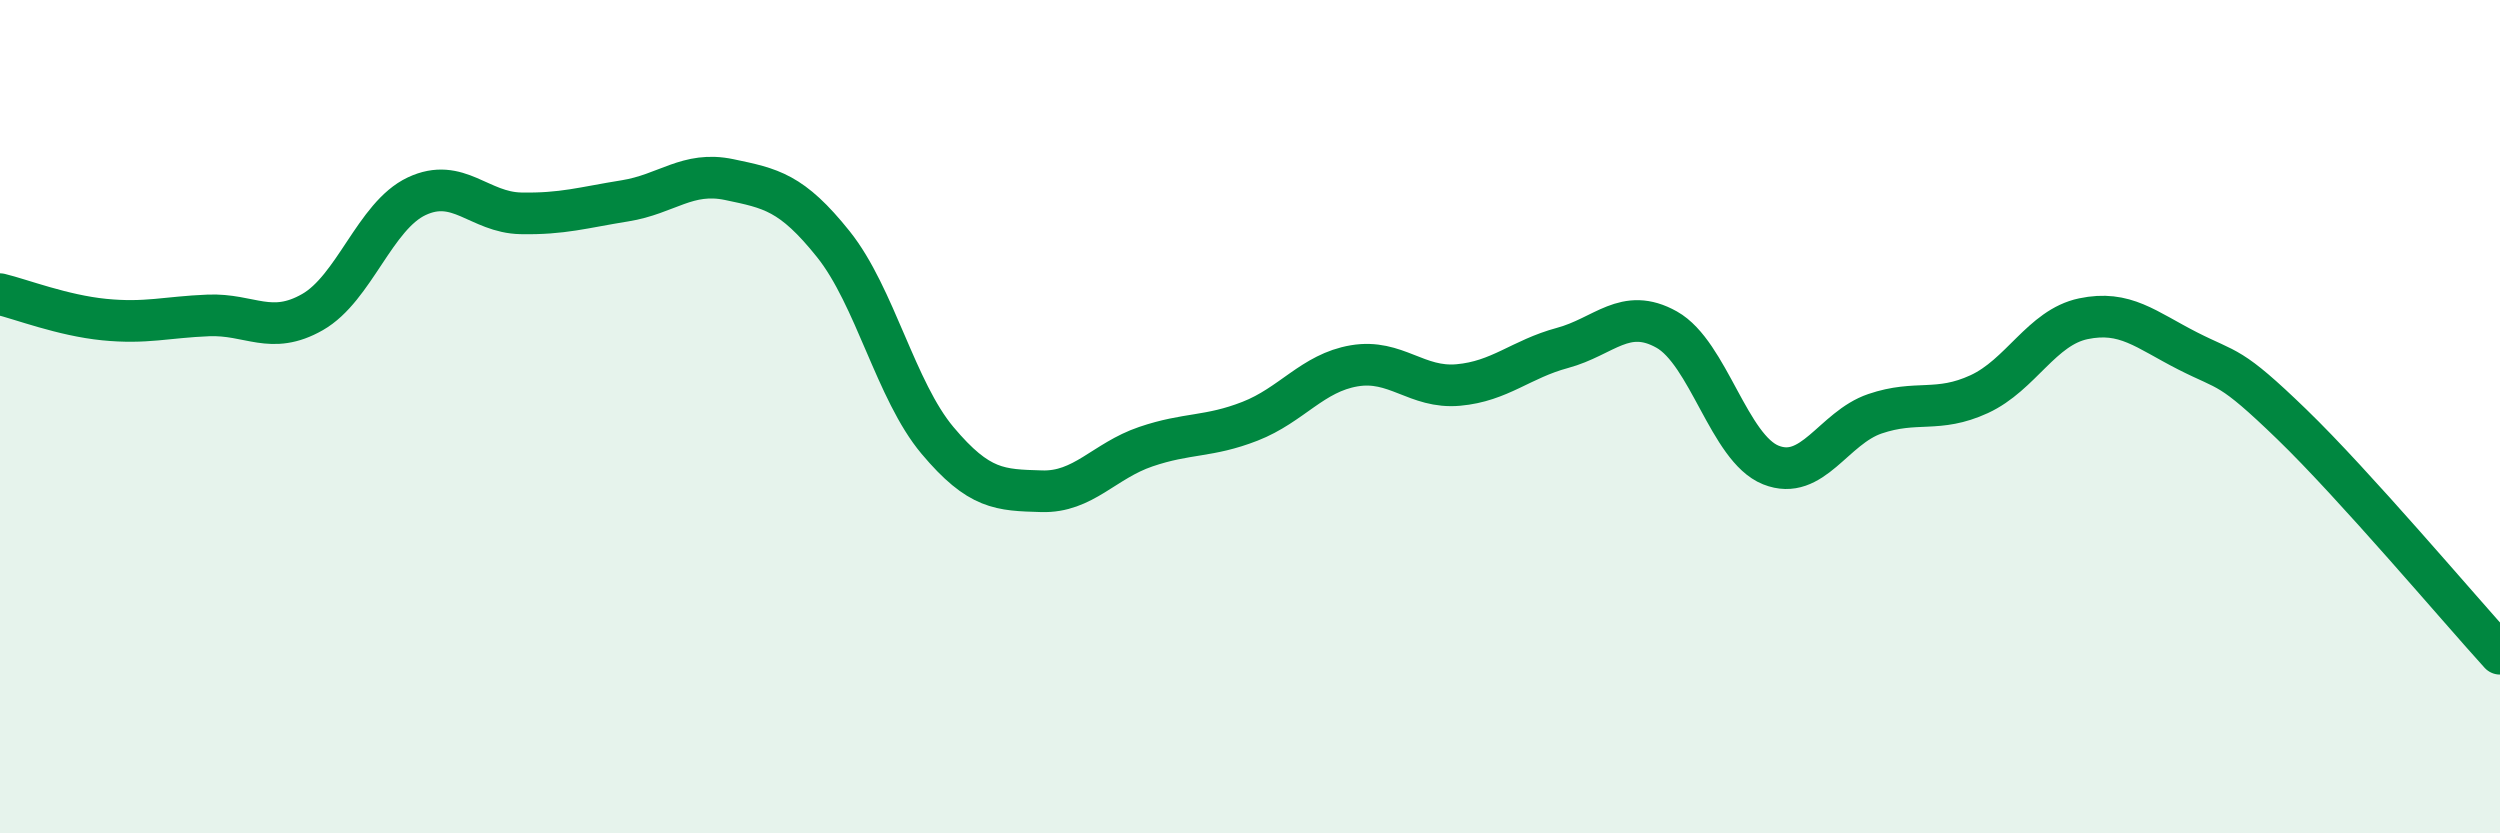
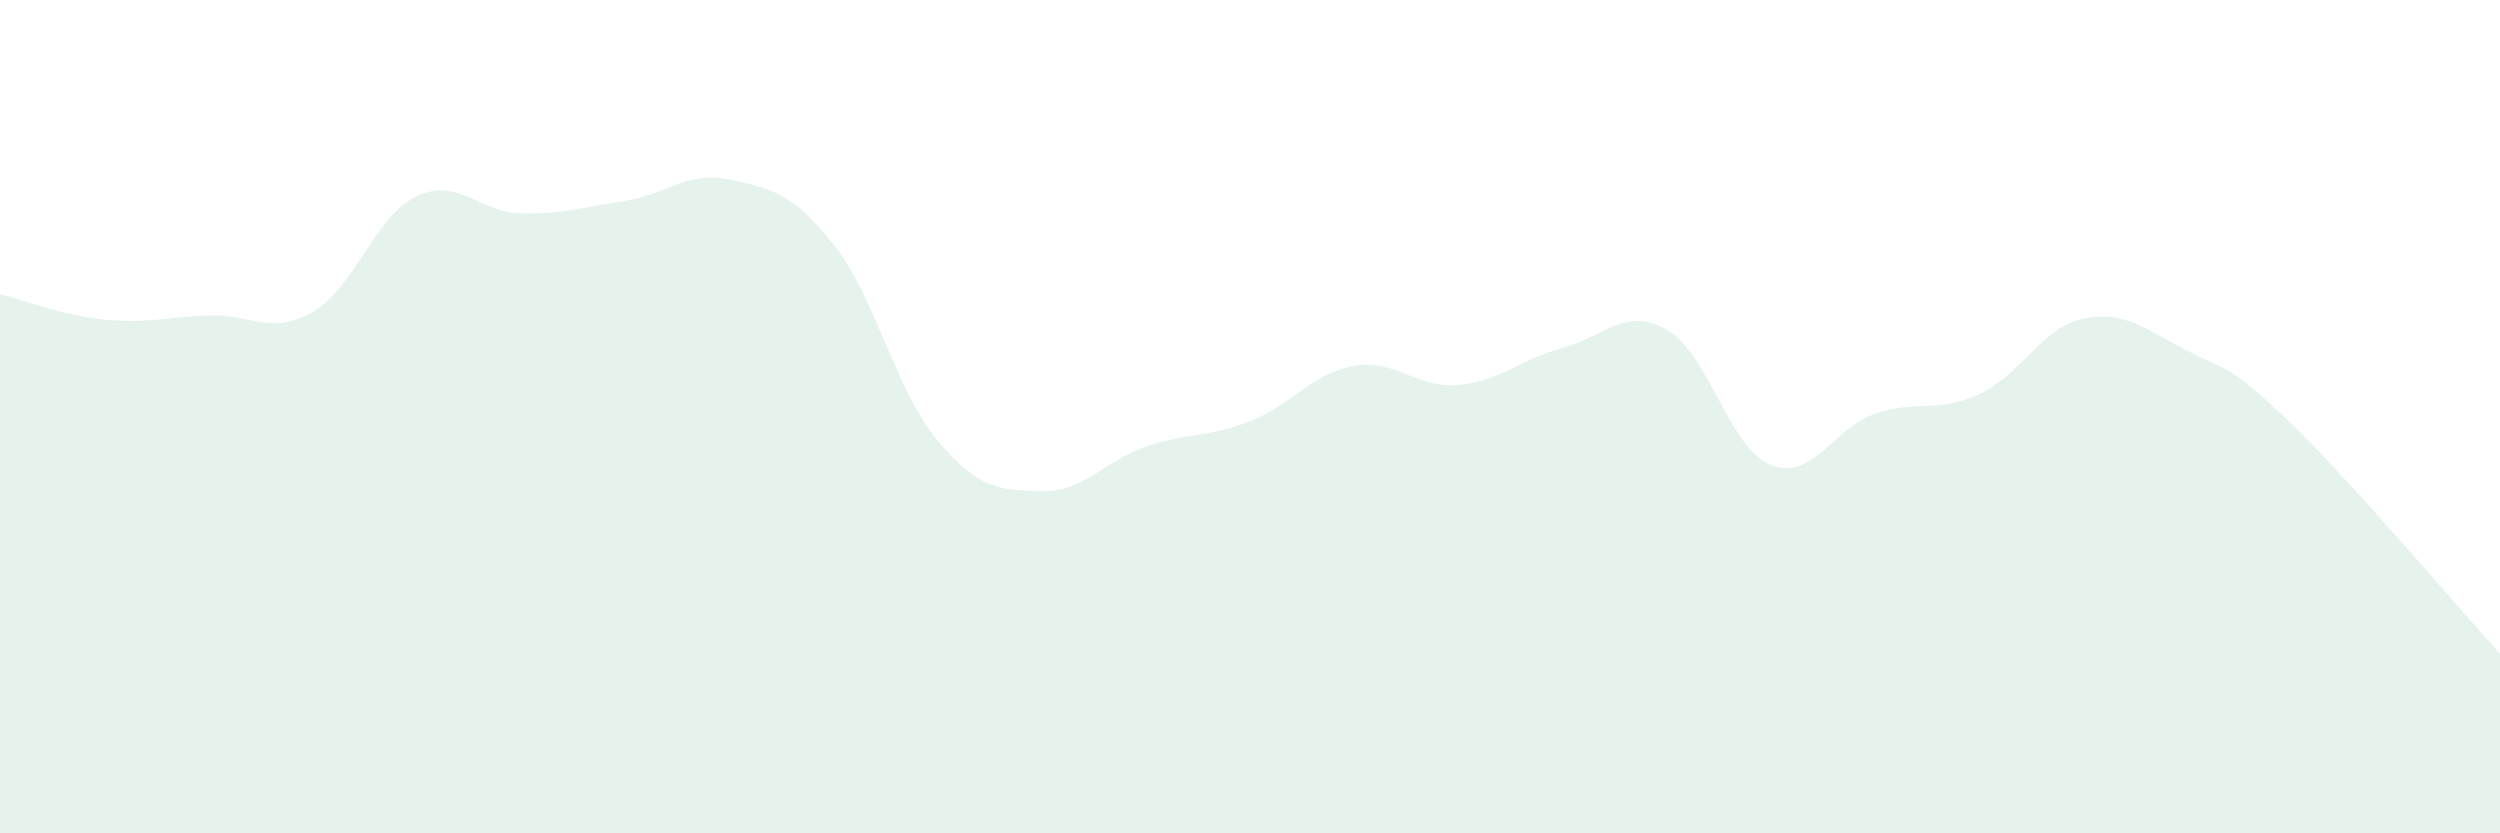
<svg xmlns="http://www.w3.org/2000/svg" width="60" height="20" viewBox="0 0 60 20">
  <path d="M 0,7.06 C 0.5,7.18 1.5,7.57 2.5,7.67 C 3.5,7.77 4,7.61 5,7.57 C 6,7.53 6.5,8.06 7.5,7.49 C 8.5,6.92 9,5.18 10,4.71 C 11,4.24 11.5,5.1 12.5,5.12 C 13.5,5.14 14,4.98 15,4.82 C 16,4.66 16.5,4.1 17.5,4.31 C 18.5,4.52 19,4.61 20,5.86 C 21,7.11 21.5,9.38 22.5,10.57 C 23.5,11.76 24,11.76 25,11.79 C 26,11.82 26.5,11.06 27.5,10.72 C 28.5,10.38 29,10.5 30,10.11 C 31,9.72 31.5,8.95 32.5,8.78 C 33.5,8.61 34,9.33 35,9.24 C 36,9.15 36.5,8.62 37.5,8.35 C 38.5,8.08 39,7.35 40,7.91 C 41,8.47 41.5,10.76 42.5,11.16 C 43.5,11.56 44,10.27 45,9.93 C 46,9.59 46.5,9.92 47.5,9.46 C 48.5,9 49,7.86 50,7.65 C 51,7.44 51.5,7.91 52.5,8.42 C 53.5,8.93 53.5,8.73 55,10.18 C 56.5,11.63 59,14.59 60,15.69L60 20L0 20Z" fill="#008740" opacity="0.1" stroke-linecap="round" stroke-linejoin="round" />
-   <path d="M 0,7.06 C 0.5,7.18 1.5,7.57 2.5,7.67 C 3.5,7.77 4,7.61 5,7.57 C 6,7.53 6.5,8.06 7.5,7.49 C 8.5,6.92 9,5.18 10,4.71 C 11,4.24 11.5,5.1 12.5,5.12 C 13.5,5.14 14,4.98 15,4.82 C 16,4.66 16.5,4.1 17.5,4.31 C 18.5,4.52 19,4.61 20,5.86 C 21,7.11 21.5,9.38 22.5,10.57 C 23.5,11.76 24,11.76 25,11.79 C 26,11.82 26.5,11.06 27.5,10.72 C 28.5,10.38 29,10.5 30,10.11 C 31,9.72 31.5,8.95 32.5,8.78 C 33.5,8.61 34,9.33 35,9.24 C 36,9.15 36.5,8.62 37.5,8.35 C 38.5,8.08 39,7.35 40,7.91 C 41,8.47 41.5,10.76 42.5,11.16 C 43.5,11.56 44,10.27 45,9.93 C 46,9.59 46.5,9.92 47.5,9.46 C 48.5,9 49,7.86 50,7.65 C 51,7.44 51.5,7.91 52.5,8.42 C 53.5,8.93 53.5,8.73 55,10.18 C 56.5,11.63 59,14.59 60,15.69" stroke="#008740" stroke-width="1" fill="none" stroke-linecap="round" stroke-linejoin="round" />
</svg>